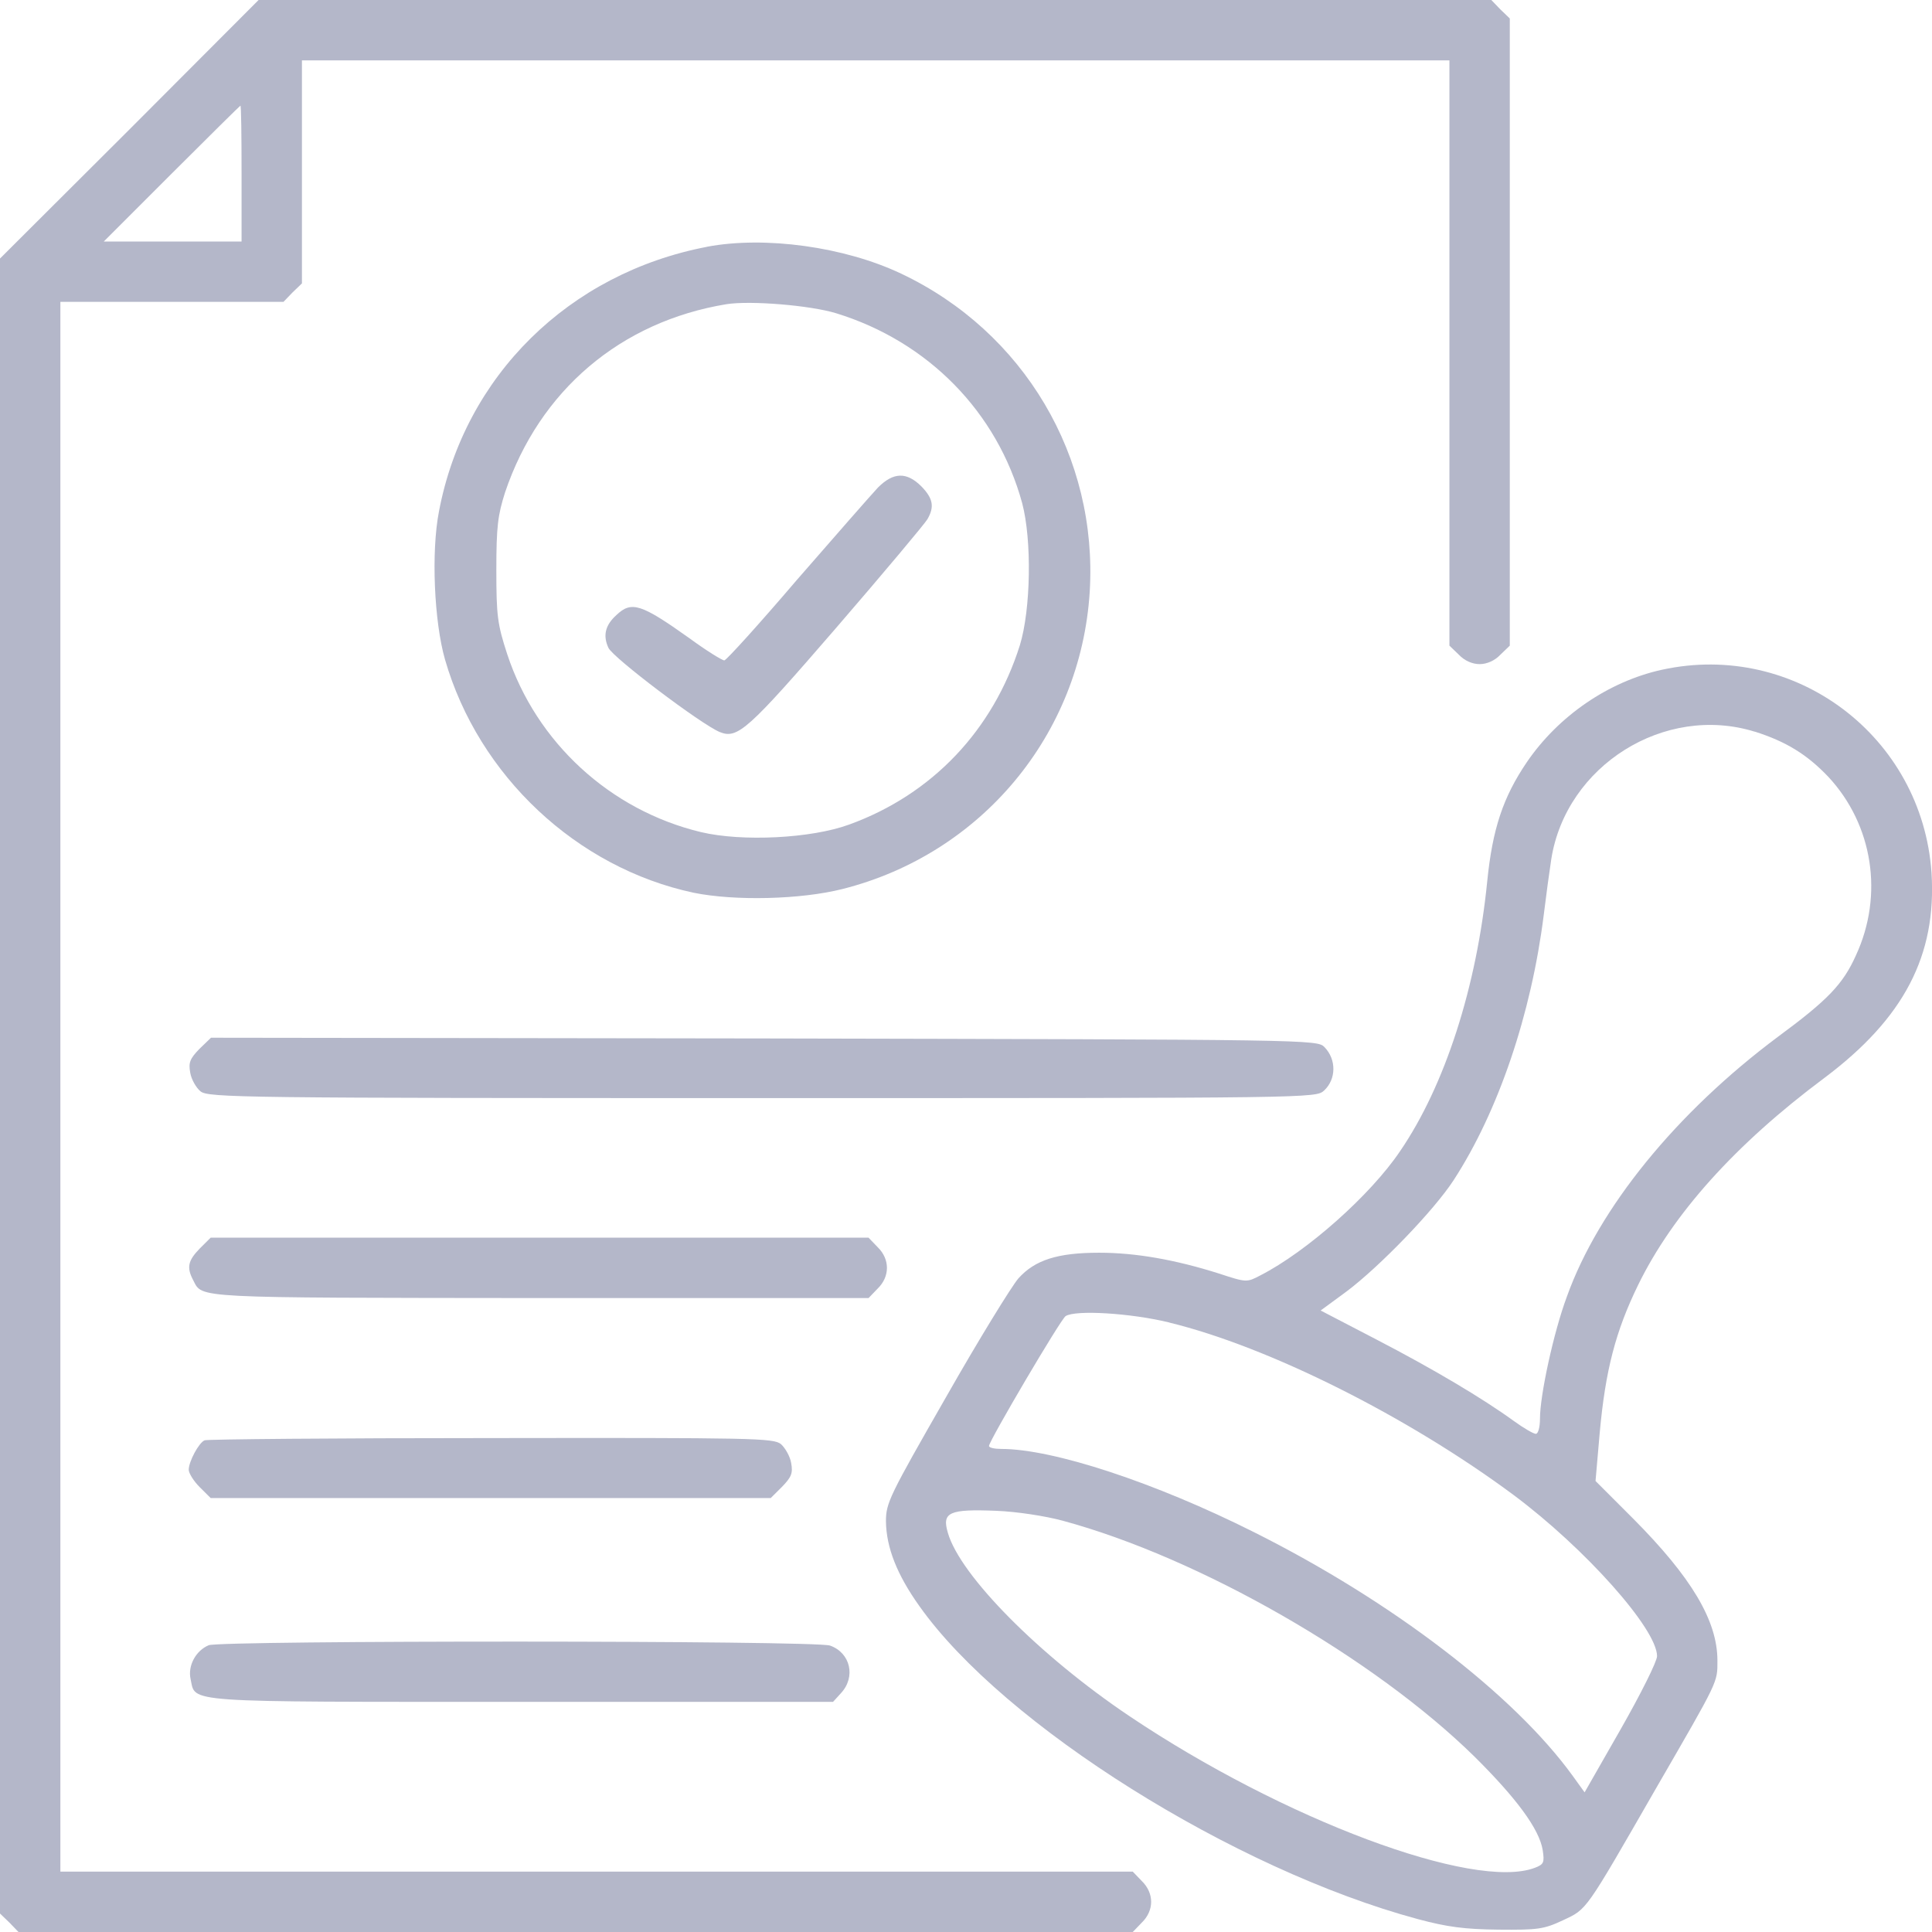
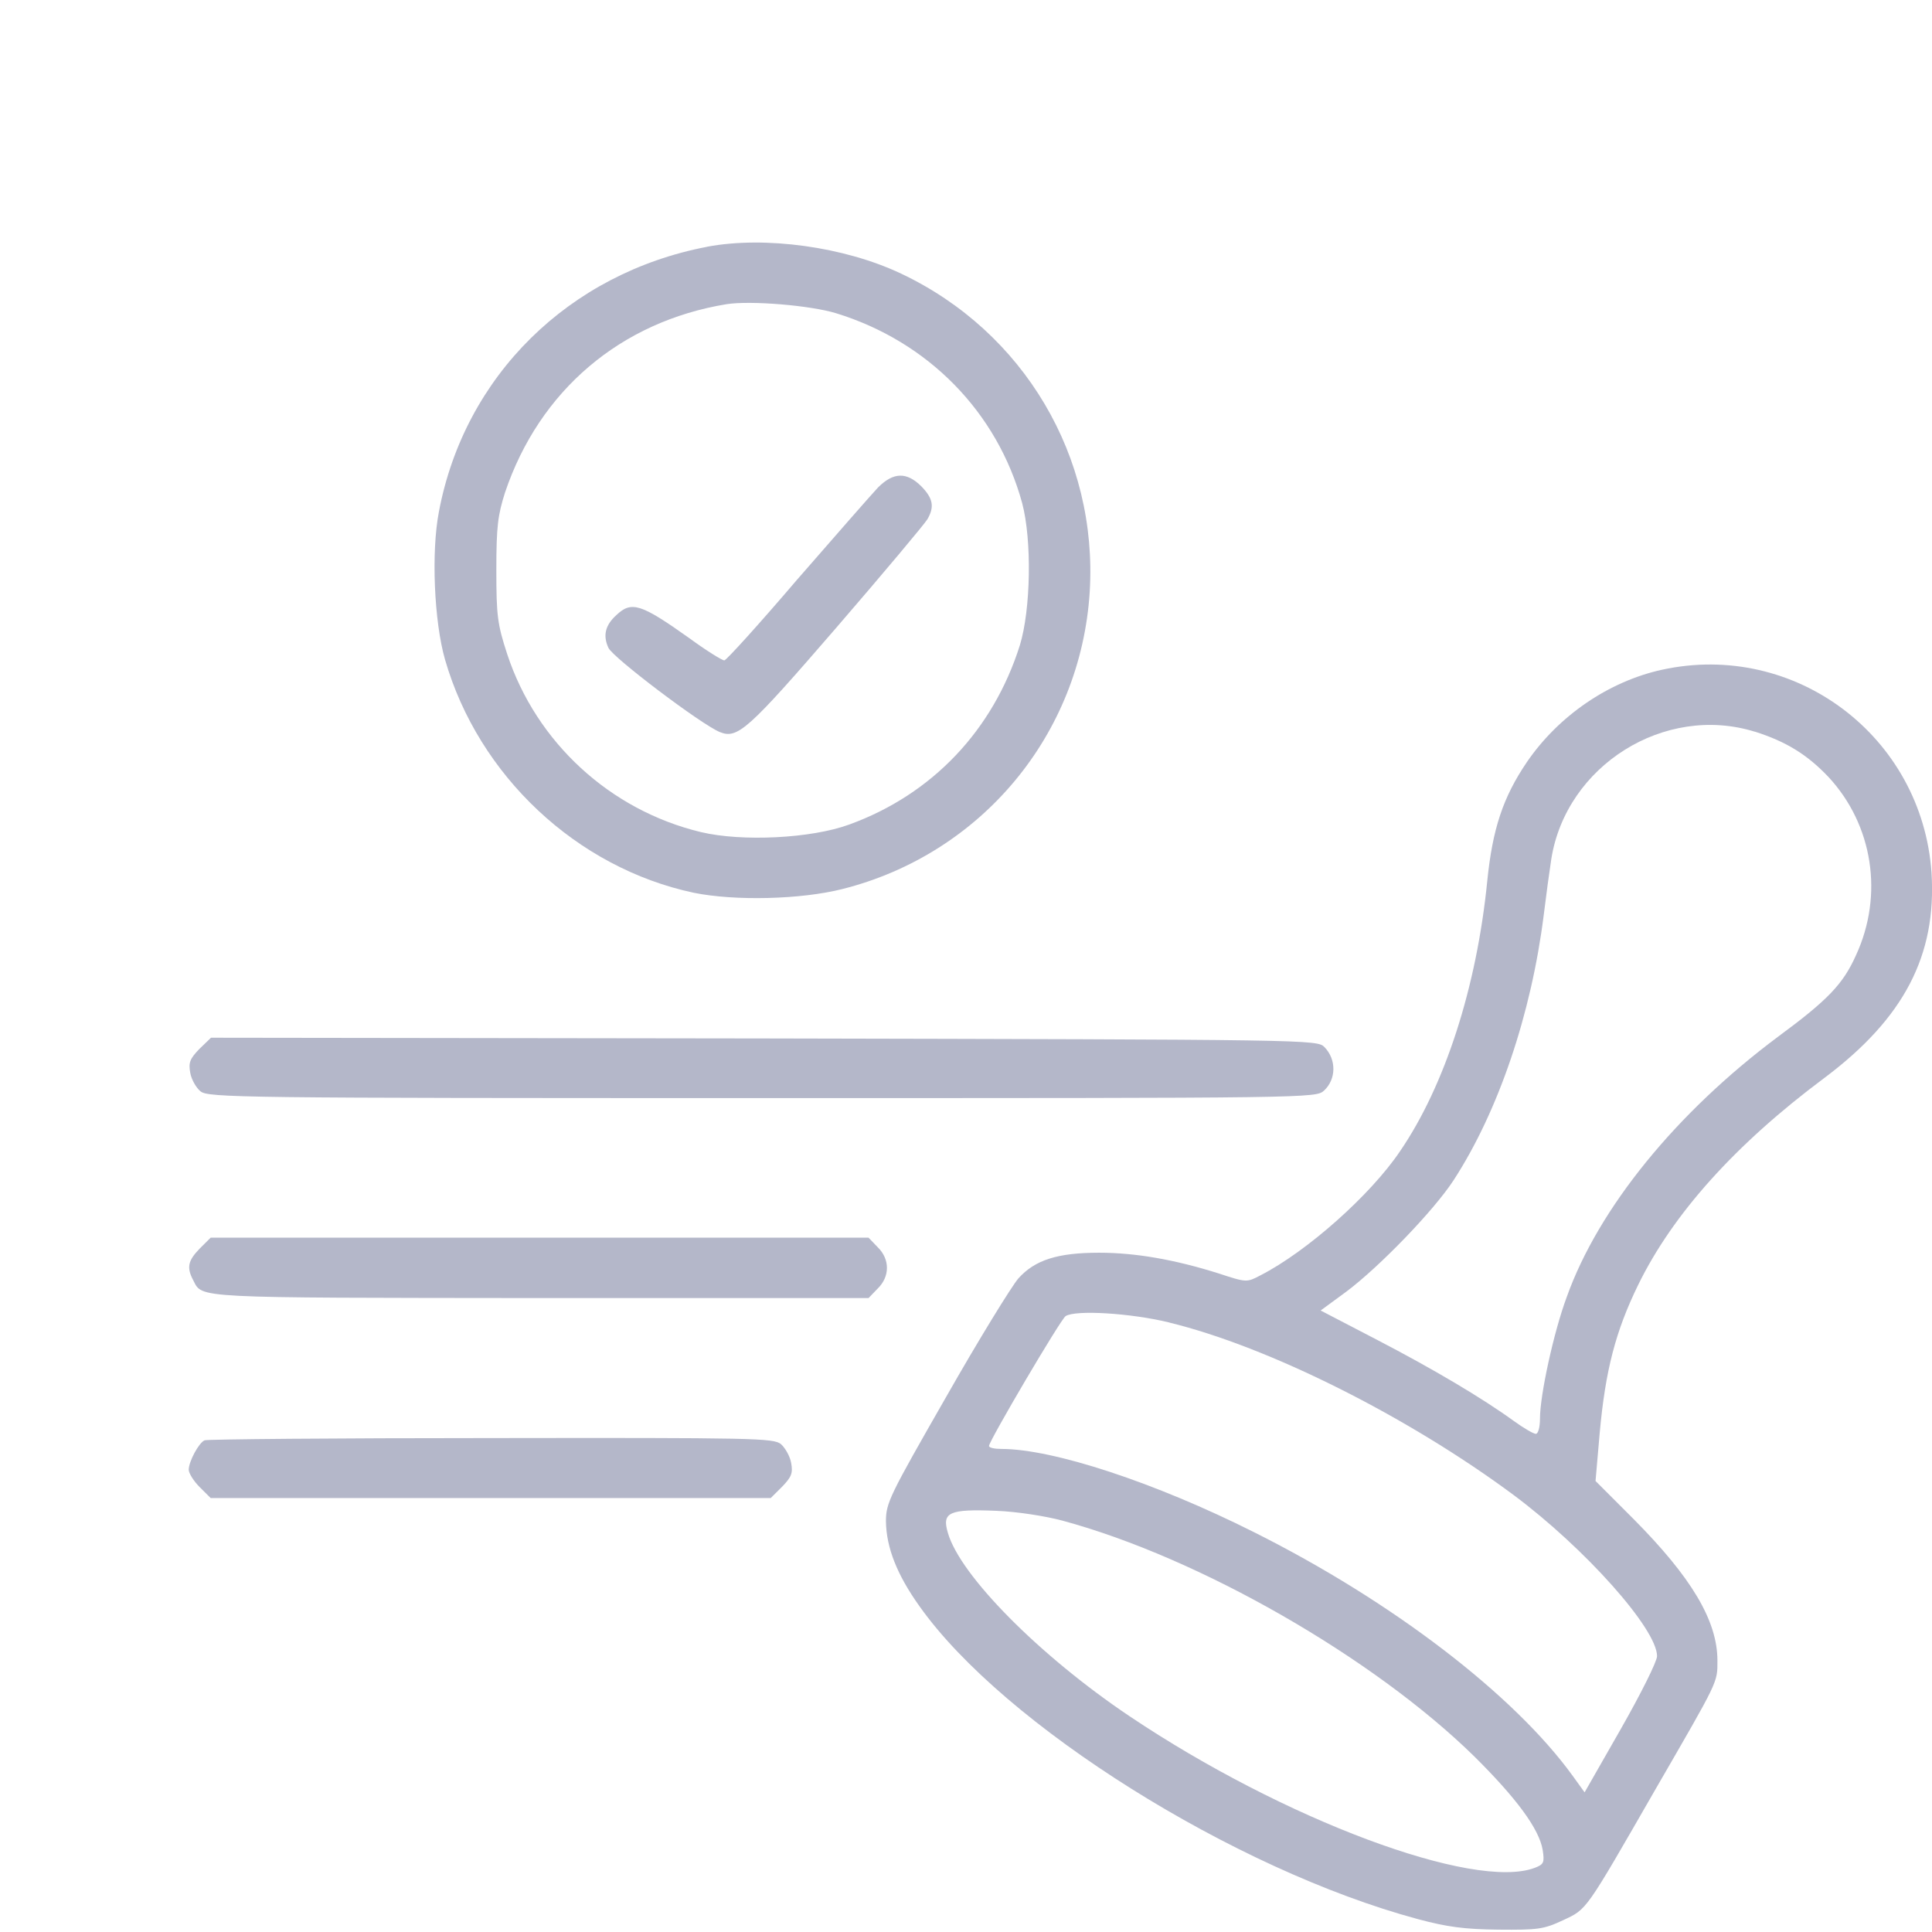
<svg xmlns="http://www.w3.org/2000/svg" height="32" overflow="visible" viewBox="0 0 32 32" width="32">
  <g>
    <defs>
      <path id="path-171629687735525112" d="M2.144,2.144l-2.144,2.138v13.706v13.706l0.156,0.15l0.15,0.156h9.228h9.228l0.15,-0.156c0.206,-0.2 0.206,-0.487 0,-0.688l-0.15,-0.156h-8.884h-8.878v-13v-13h1.844h1.851l0.15,-0.156l0.156,-0.15v-1.85v-1.844h9.503h9.503v4.844v4.85l0.156,0.15c0.094,0.1 0.225,0.156 0.344,0.156c0.119,0 0.25,-0.056 0.344,-0.156l0.156,-0.15v-5.194v-5.194l-0.156,-0.15l-0.15,-0.156h-10.209h-10.209zM4.001,2.875v1.125h-1.138h-1.144l1.125,-1.125c0.619,-0.619 1.132,-1.125 1.138,-1.125c0.013,0 0.019,0.506 0.019,1.125z" vector-effect="non-scaling-stroke" />
    </defs>
-     <path d="M2.144,2.144l-2.144,2.138v13.706v13.706l0.156,0.15l0.15,0.156h9.228h9.228l0.15,-0.156c0.206,-0.2 0.206,-0.487 0,-0.688l-0.15,-0.156h-8.884h-8.878v-13v-13h1.844h1.851l0.15,-0.156l0.156,-0.15v-1.85v-1.844h9.503h9.503v4.844v4.85l0.156,0.15c0.094,0.1 0.225,0.156 0.344,0.156c0.119,0 0.25,-0.056 0.344,-0.156l0.156,-0.15v-5.194v-5.194l-0.156,-0.15l-0.15,-0.156h-10.209h-10.209zM4.001,2.875v1.125h-1.138h-1.144l1.125,-1.125c0.619,-0.619 1.132,-1.125 1.138,-1.125c0.013,0 0.019,0.506 0.019,1.125z" style="stroke-width: 0; stroke-linecap: butt; stroke-linejoin: miter; fill: rgb(180, 183, 201);" transform="translate(0, 0) rotate(0)" vector-effect="non-scaling-stroke" />
  </g>
  <g>
    <defs>
      <path id="path-171629687735625114" d="M4.513,0.07c-2.288,0.438 -4.014,2.138 -4.439,4.381c-0.131,0.669 -0.081,1.825 0.1,2.456c0.556,1.925 2.182,3.45 4.12,3.862c0.681,0.138 1.769,0.113 2.463,-0.062c2.301,-0.581 3.945,-2.556 4.095,-4.919c0.138,-2.237 -1.088,-4.312 -3.126,-5.275c-0.938,-0.444 -2.251,-0.625 -3.213,-0.444zM6.651,1.17c1.525,0.469 2.67,1.637 3.082,3.144c0.163,0.613 0.144,1.762 -0.038,2.356c-0.444,1.406 -1.45,2.469 -2.826,2.969c-0.631,0.231 -1.776,0.287 -2.457,0.125c-1.507,-0.362 -2.726,-1.488 -3.207,-2.944c-0.163,-0.5 -0.181,-0.637 -0.181,-1.4c0,-0.719 0.025,-0.906 0.144,-1.281c0.569,-1.688 1.913,-2.831 3.67,-3.119c0.4,-0.062 1.382,0.019 1.813,0.15z" vector-effect="non-scaling-stroke" />
    </defs>
    <path d="M4.513,0.07c-2.288,0.438 -4.014,2.138 -4.439,4.381c-0.131,0.669 -0.081,1.825 0.1,2.456c0.556,1.925 2.182,3.45 4.12,3.862c0.681,0.138 1.769,0.113 2.463,-0.062c2.301,-0.581 3.945,-2.556 4.095,-4.919c0.138,-2.237 -1.088,-4.312 -3.126,-5.275c-0.938,-0.444 -2.251,-0.625 -3.213,-0.444zM6.651,1.17c1.525,0.469 2.67,1.637 3.082,3.144c0.163,0.613 0.144,1.762 -0.038,2.356c-0.444,1.406 -1.45,2.469 -2.826,2.969c-0.631,0.231 -1.776,0.287 -2.457,0.125c-1.507,-0.362 -2.726,-1.488 -3.207,-2.944c-0.163,-0.5 -0.181,-0.637 -0.181,-1.4c0,-0.719 0.025,-0.906 0.144,-1.281c0.569,-1.688 1.913,-2.831 3.67,-3.119c0.4,-0.062 1.382,0.019 1.813,0.15z" style="stroke-width: 0; stroke-linecap: butt; stroke-linejoin: miter; fill: rgb(180, 183, 201);" transform="translate(7.197, 4.018) rotate(0)" vector-effect="non-scaling-stroke" />
  </g>
  <g>
    <defs>
      <path id="path-171629687735725146" d="M14.542 8.075 C14.436 8.187 13.829 8.881 13.198 9.606 C12.573 10.337 12.029 10.937 11.997 10.937 C11.96 10.937 11.697 10.775 11.416 10.569 C10.616 10 10.459 9.95 10.209 10.187 C10.022 10.356 9.984 10.531 10.078 10.731 C10.153 10.894 11.616 12 11.922 12.125 C12.216 12.244 12.385 12.094 13.854 10.394 C14.642 9.481 15.317 8.675 15.361 8.6 C15.48 8.394 15.455 8.256 15.261 8.056 C15.017 7.812 14.798 7.819 14.542 8.075 Z" vector-effect="non-scaling-stroke" />
    </defs>
    <path d="M14.542 8.075 C14.436 8.188 13.829 8.881 13.198 9.606 C12.573 10.338 12.029 10.938 11.997 10.938 C11.96 10.938 11.697 10.775 11.416 10.569 C10.616 10 10.459 9.95 10.209 10.188 C10.022 10.356 9.984 10.531 10.078 10.731 C10.153 10.894 11.616 12 11.922 12.125 C12.216 12.244 12.385 12.094 13.854 10.394 C14.642 9.481 15.317 8.675 15.361 8.6 C15.48 8.394 15.455 8.256 15.261 8.056 C15.017 7.813 14.798 7.819 14.542 8.075 Z" style="stroke-width: 0; stroke-linecap: butt; stroke-linejoin: miter; fill: rgb(180, 183, 201);" vector-effect="non-scaling-stroke" />
  </g>
  <g>
    <defs>
      <path id="path-171629687735825148" d="M12.854,0.086c-0.882,0.194 -1.713,0.762 -2.238,1.531c-0.394,0.581 -0.569,1.106 -0.656,1.975c-0.175,1.75 -0.7,3.381 -1.444,4.469c-0.488,0.725 -1.544,1.663 -2.313,2.056c-0.225,0.119 -0.231,0.119 -0.688,-0.031c-0.731,-0.231 -1.382,-0.344 -1.982,-0.344c-0.688,0 -1.063,0.119 -1.338,0.425c-0.113,0.131 -0.656,1.012 -1.2,1.969c-0.938,1.637 -0.994,1.75 -0.994,2.056c0.006,0.431 0.181,0.881 0.556,1.406c1.4,1.975 5.214,4.362 8.252,5.181c0.488,0.131 0.775,0.169 1.338,0.175c0.65,0.006 0.75,-0.006 1.069,-0.156c0.4,-0.188 0.356,-0.125 1.538,-2.181c1.044,-1.806 1.019,-1.75 1.019,-2.119c0,-0.662 -0.431,-1.381 -1.394,-2.35l-0.625,-0.625l0.069,-0.794c0.094,-1.038 0.263,-1.688 0.638,-2.456c0.575,-1.175 1.607,-2.325 3.082,-3.425c1.319,-0.988 1.863,-2.031 1.776,-3.4c-0.156,-2.256 -2.257,-3.844 -4.464,-3.362zM14.392,1.111c0.513,0.163 0.863,0.375 1.219,0.75c0.738,0.794 0.919,1.956 0.456,2.956c-0.213,0.475 -0.463,0.738 -1.294,1.35c-1.682,1.256 -2.97,2.837 -3.495,4.306c-0.219,0.588 -0.444,1.631 -0.444,2.013c0,0.15 -0.031,0.256 -0.069,0.256c-0.038,0 -0.2,-0.094 -0.363,-0.212c-0.525,-0.381 -1.338,-0.863 -2.276,-1.35l-0.925,-0.481l0.425,-0.312c0.55,-0.412 1.45,-1.344 1.776,-1.844c0.744,-1.144 1.288,-2.756 1.494,-4.394c0.038,-0.312 0.094,-0.725 0.125,-0.925c0.244,-1.55 1.876,-2.575 3.37,-2.112zM4.695,10.899c1.644,0.4 3.951,1.556 5.702,2.856c1.182,0.881 2.376,2.219 2.376,2.669c0,0.087 -0.269,0.625 -0.6,1.206l-0.6,1.05l-0.194,-0.269c-0.975,-1.35 -3.001,-2.9 -5.289,-4.044c-1.632,-0.819 -3.32,-1.375 -4.176,-1.375c-0.113,0 -0.206,-0.019 -0.206,-0.05c0,-0.081 1.188,-2.1 1.269,-2.15c0.163,-0.106 1.082,-0.05 1.719,0.106zM2.926,14.18c2.269,0.613 5.152,2.269 6.821,3.906c0.694,0.688 1.075,1.2 1.132,1.55c0.031,0.206 0.019,0.237 -0.131,0.294c-1.007,0.381 -4.164,-0.8 -6.715,-2.513c-1.488,-1 -2.807,-2.331 -3.007,-3.038c-0.1,-0.338 0.019,-0.394 0.806,-0.362c0.338,0.013 0.813,0.087 1.094,0.163z" vector-effect="non-scaling-stroke" />
    </defs>
    <path d="M12.854,0.086c-0.882,0.194 -1.713,0.762 -2.238,1.531c-0.394,0.581 -0.569,1.106 -0.656,1.975c-0.175,1.75 -0.7,3.381 -1.444,4.469c-0.488,0.725 -1.544,1.663 -2.313,2.056c-0.225,0.119 -0.231,0.119 -0.688,-0.031c-0.731,-0.231 -1.382,-0.344 -1.982,-0.344c-0.688,0 -1.063,0.119 -1.338,0.425c-0.113,0.131 -0.656,1.012 -1.2,1.969c-0.938,1.637 -0.994,1.75 -0.994,2.056c0.006,0.431 0.181,0.881 0.556,1.406c1.4,1.975 5.214,4.362 8.252,5.181c0.488,0.131 0.775,0.169 1.338,0.175c0.65,0.006 0.75,-0.006 1.069,-0.156c0.4,-0.188 0.356,-0.125 1.538,-2.181c1.044,-1.806 1.019,-1.75 1.019,-2.119c0,-0.662 -0.431,-1.381 -1.394,-2.35l-0.625,-0.625l0.069,-0.794c0.094,-1.038 0.263,-1.688 0.638,-2.456c0.575,-1.175 1.607,-2.325 3.082,-3.425c1.319,-0.988 1.863,-2.031 1.776,-3.4c-0.156,-2.256 -2.257,-3.844 -4.464,-3.362zM14.392,1.111c0.513,0.163 0.863,0.375 1.219,0.75c0.738,0.794 0.919,1.956 0.456,2.956c-0.213,0.475 -0.463,0.738 -1.294,1.35c-1.682,1.256 -2.97,2.837 -3.495,4.306c-0.219,0.588 -0.444,1.631 -0.444,2.013c0,0.15 -0.031,0.256 -0.069,0.256c-0.038,0 -0.2,-0.094 -0.363,-0.212c-0.525,-0.381 -1.338,-0.863 -2.276,-1.35l-0.925,-0.481l0.425,-0.312c0.55,-0.412 1.45,-1.344 1.776,-1.844c0.744,-1.144 1.288,-2.756 1.494,-4.394c0.038,-0.312 0.094,-0.725 0.125,-0.925c0.244,-1.55 1.876,-2.575 3.37,-2.112zM4.695,10.899c1.644,0.4 3.951,1.556 5.702,2.856c1.182,0.881 2.376,2.219 2.376,2.669c0,0.087 -0.269,0.625 -0.6,1.206l-0.6,1.05l-0.194,-0.269c-0.975,-1.35 -3.001,-2.9 -5.289,-4.044c-1.632,-0.819 -3.32,-1.375 -4.176,-1.375c-0.113,0 -0.206,-0.019 -0.206,-0.05c0,-0.081 1.188,-2.1 1.269,-2.15c0.163,-0.106 1.082,-0.05 1.719,0.106zM2.926,14.18c2.269,0.613 5.152,2.269 6.821,3.906c0.694,0.688 1.075,1.2 1.132,1.55c0.031,0.206 0.019,0.237 -0.131,0.294c-1.007,0.381 -4.164,-0.8 -6.715,-2.513c-1.488,-1 -2.807,-2.331 -3.007,-3.038c-0.1,-0.338 0.019,-0.394 0.806,-0.362c0.338,0.013 0.813,0.087 1.094,0.163z" style="stroke-width: 0; stroke-linecap: butt; stroke-linejoin: miter; fill: rgb(180, 183, 201);" transform="translate(14.673, 11.007) rotate(0)" vector-effect="non-scaling-stroke" />
  </g>
  <g>
    <defs>
      <path id="path-171629687735925174" d="M3.301 17.375 C3.145 17.537 3.12 17.6 3.151 17.769 C3.17 17.881 3.251 18.019 3.32 18.075 C3.445 18.181 3.982 18.187 12.623 18.187 C21.769 18.187 21.794 18.187 21.932 18.062 C22.132 17.875 22.138 17.55 21.938 17.344 C21.819 17.219 21.725 17.219 12.654 17.2 C12.654 17.2 3.495 17.187 3.495 17.187 C3.495 17.187 3.301 17.375 3.301 17.375 Z" vector-effect="non-scaling-stroke" />
    </defs>
    <path d="M3.301 17.375 C3.145 17.537 3.12 17.6 3.151 17.769 C3.17 17.881 3.251 18.019 3.32 18.075 C3.445 18.181 3.982 18.188 12.623 18.188 C21.769 18.188 21.794 18.188 21.932 18.062 C22.132 17.875 22.138 17.55 21.938 17.344 C21.819 17.219 21.725 17.219 12.654 17.2 C12.654 17.2 3.495 17.188 3.495 17.188 C3.495 17.188 3.301 17.375 3.301 17.375 Z" style="stroke-width: 0; stroke-linecap: butt; stroke-linejoin: miter; fill: rgb(180, 183, 201);" vector-effect="non-scaling-stroke" />
  </g>
  <g>
    <defs>
      <path id="path-171629687736025203" d="M3.307 20.681 C3.113 20.881 3.088 20.994 3.201 21.206 C3.357 21.506 3.157 21.494 8.928 21.5 C8.928 21.5 14.386 21.5 14.386 21.5 C14.386 21.5 14.536 21.344 14.536 21.344 C14.742 21.144 14.742 20.856 14.536 20.656 C14.536 20.656 14.386 20.5 14.386 20.5 C14.386 20.5 8.94 20.5 8.94 20.5 C8.94 20.5 3.489 20.5 3.489 20.5 C3.489 20.5 3.307 20.681 3.307 20.681 Z" vector-effect="non-scaling-stroke" />
    </defs>
    <path d="M3.307 20.681 C3.113 20.881 3.088 20.994 3.201 21.206 C3.357 21.506 3.157 21.494 8.928 21.5 C8.928 21.5 14.386 21.5 14.386 21.5 C14.386 21.5 14.536 21.344 14.536 21.344 C14.742 21.144 14.742 20.856 14.536 20.656 C14.536 20.656 14.386 20.5 14.386 20.5 C14.386 20.5 8.94 20.5 8.94 20.5 C8.94 20.5 3.489 20.5 3.489 20.5 C3.489 20.5 3.307 20.681 3.307 20.681 Z" style="stroke-width: 0; stroke-linecap: butt; stroke-linejoin: miter; fill: rgb(180, 183, 201);" vector-effect="non-scaling-stroke" />
  </g>
  <g>
    <defs>
      <path id="path-171629687736125235" d="M3.389 23.856 C3.295 23.894 3.126 24.206 3.126 24.344 C3.126 24.4 3.207 24.531 3.307 24.631 C3.307 24.631 3.489 24.812 3.489 24.812 C3.489 24.812 8.127 24.812 8.127 24.812 C8.127 24.812 12.766 24.812 12.766 24.812 C12.766 24.812 12.954 24.625 12.954 24.625 C13.11 24.462 13.135 24.4 13.104 24.231 C13.085 24.119 13.004 23.981 12.935 23.919 C12.81 23.819 12.491 23.812 8.134 23.819 C5.57 23.819 3.432 23.837 3.389 23.856 Z" vector-effect="non-scaling-stroke" />
    </defs>
    <path d="M3.389 23.856 C3.295 23.894 3.126 24.206 3.126 24.344 C3.126 24.4 3.207 24.531 3.307 24.631 C3.307 24.631 3.489 24.812 3.489 24.812 C3.489 24.812 8.127 24.812 8.127 24.812 C8.127 24.812 12.766 24.812 12.766 24.812 C12.766 24.812 12.954 24.625 12.954 24.625 C13.11 24.463 13.135 24.4 13.104 24.231 C13.085 24.119 13.004 23.981 12.935 23.919 C12.81 23.819 12.491 23.813 8.134 23.819 C5.57 23.819 3.432 23.838 3.389 23.856 Z" style="stroke-width: 0; stroke-linecap: butt; stroke-linejoin: miter; fill: rgb(180, 183, 201);" vector-effect="non-scaling-stroke" />
  </g>
  <g>
    <defs>
      <path id="path-171629687736125255" d="M3.457 27.25 C3.245 27.337 3.107 27.587 3.157 27.812 C3.245 28.206 2.957 28.187 8.628 28.187 C8.628 28.187 13.798 28.187 13.798 28.187 C13.798 28.187 13.929 28.044 13.929 28.044 C14.179 27.775 14.086 27.375 13.748 27.256 C13.504 27.169 3.67 27.169 3.457 27.25 Z" vector-effect="non-scaling-stroke" />
    </defs>
-     <path d="M3.457 27.25 C3.245 27.338 3.107 27.588 3.157 27.812 C3.245 28.206 2.957 28.188 8.628 28.188 C8.628 28.188 13.798 28.188 13.798 28.188 C13.798 28.188 13.929 28.044 13.929 28.044 C14.179 27.775 14.086 27.375 13.748 27.256 C13.504 27.169 3.67 27.169 3.457 27.25 Z" style="stroke-width: 0; stroke-linecap: butt; stroke-linejoin: miter; fill: rgb(180, 183, 201);" vector-effect="non-scaling-stroke" />
  </g>
</svg>